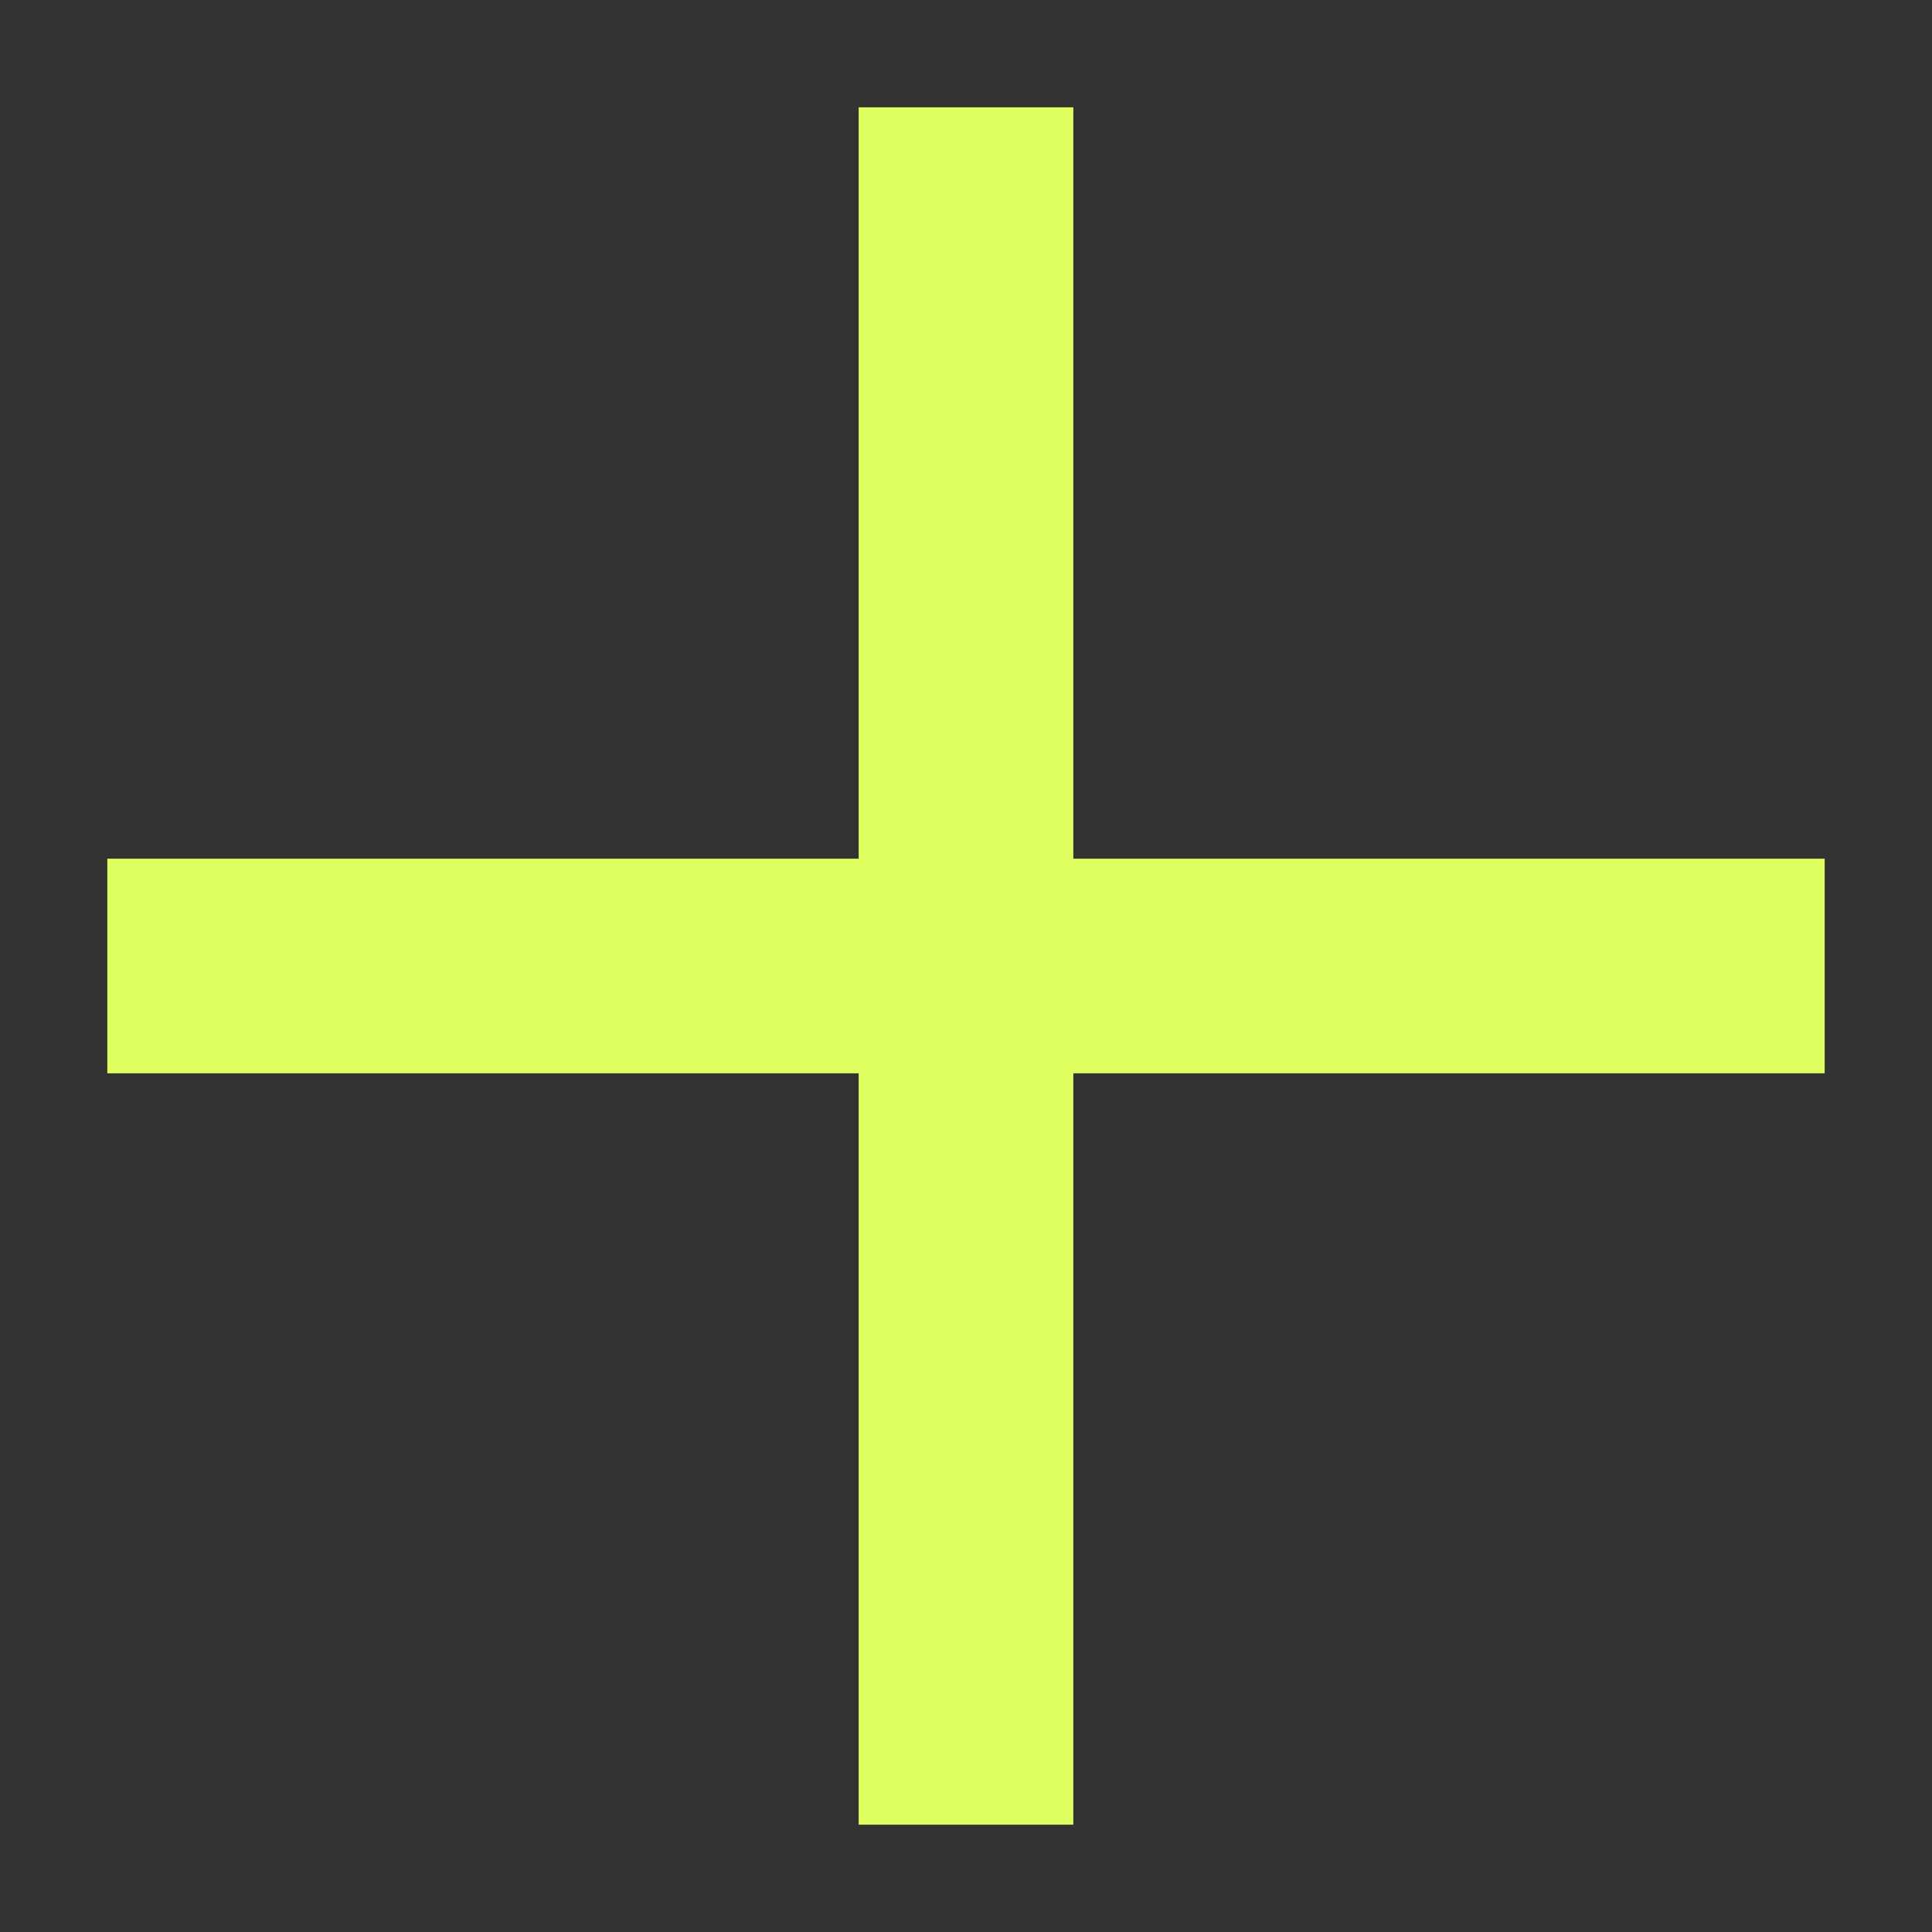
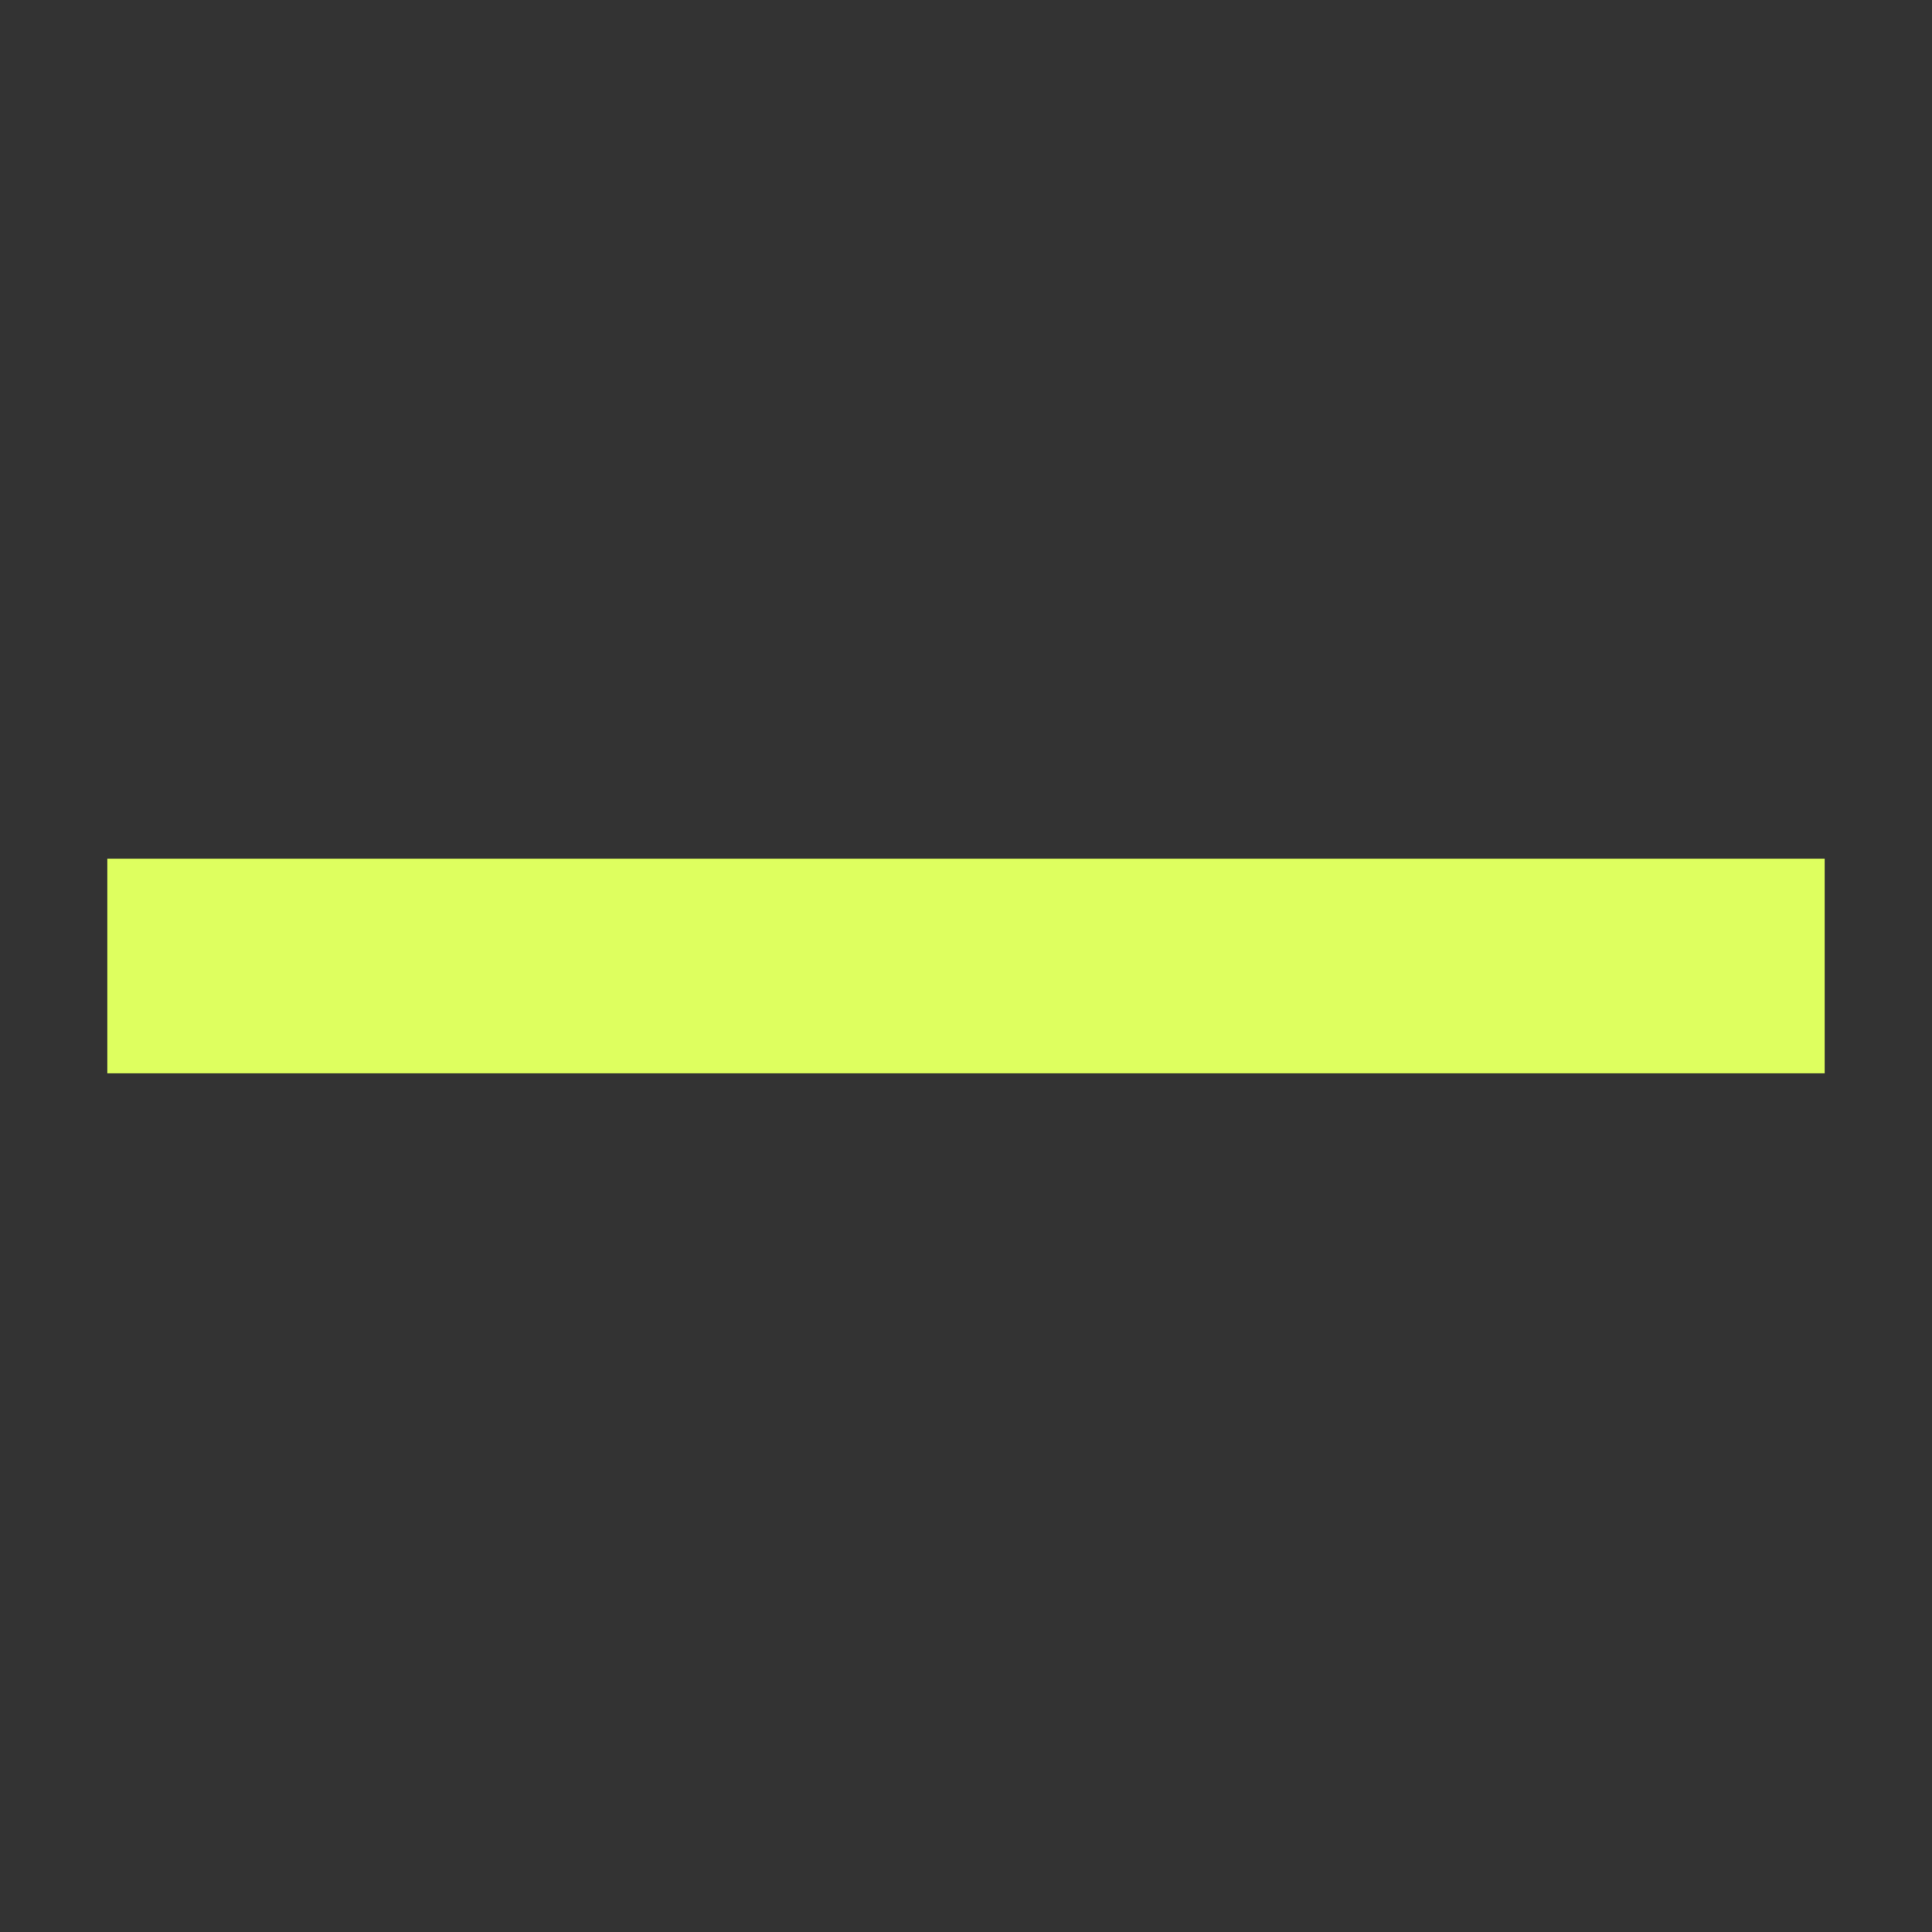
<svg xmlns="http://www.w3.org/2000/svg" width="18" height="18" viewBox="0 0 18 18" fill="none">
  <rect x="0" y="0" width="18" height="18" fill="#333333" stroke="none" />
  <path d="M2 9H16" stroke="#DEFF5F" stroke-width="2" stroke-linecap="square" stroke-linejoin="round" />
-   <path d="M9 16V2" stroke="#DEFF5F" stroke-width="2" stroke-linecap="square" stroke-linejoin="round" />
</svg>